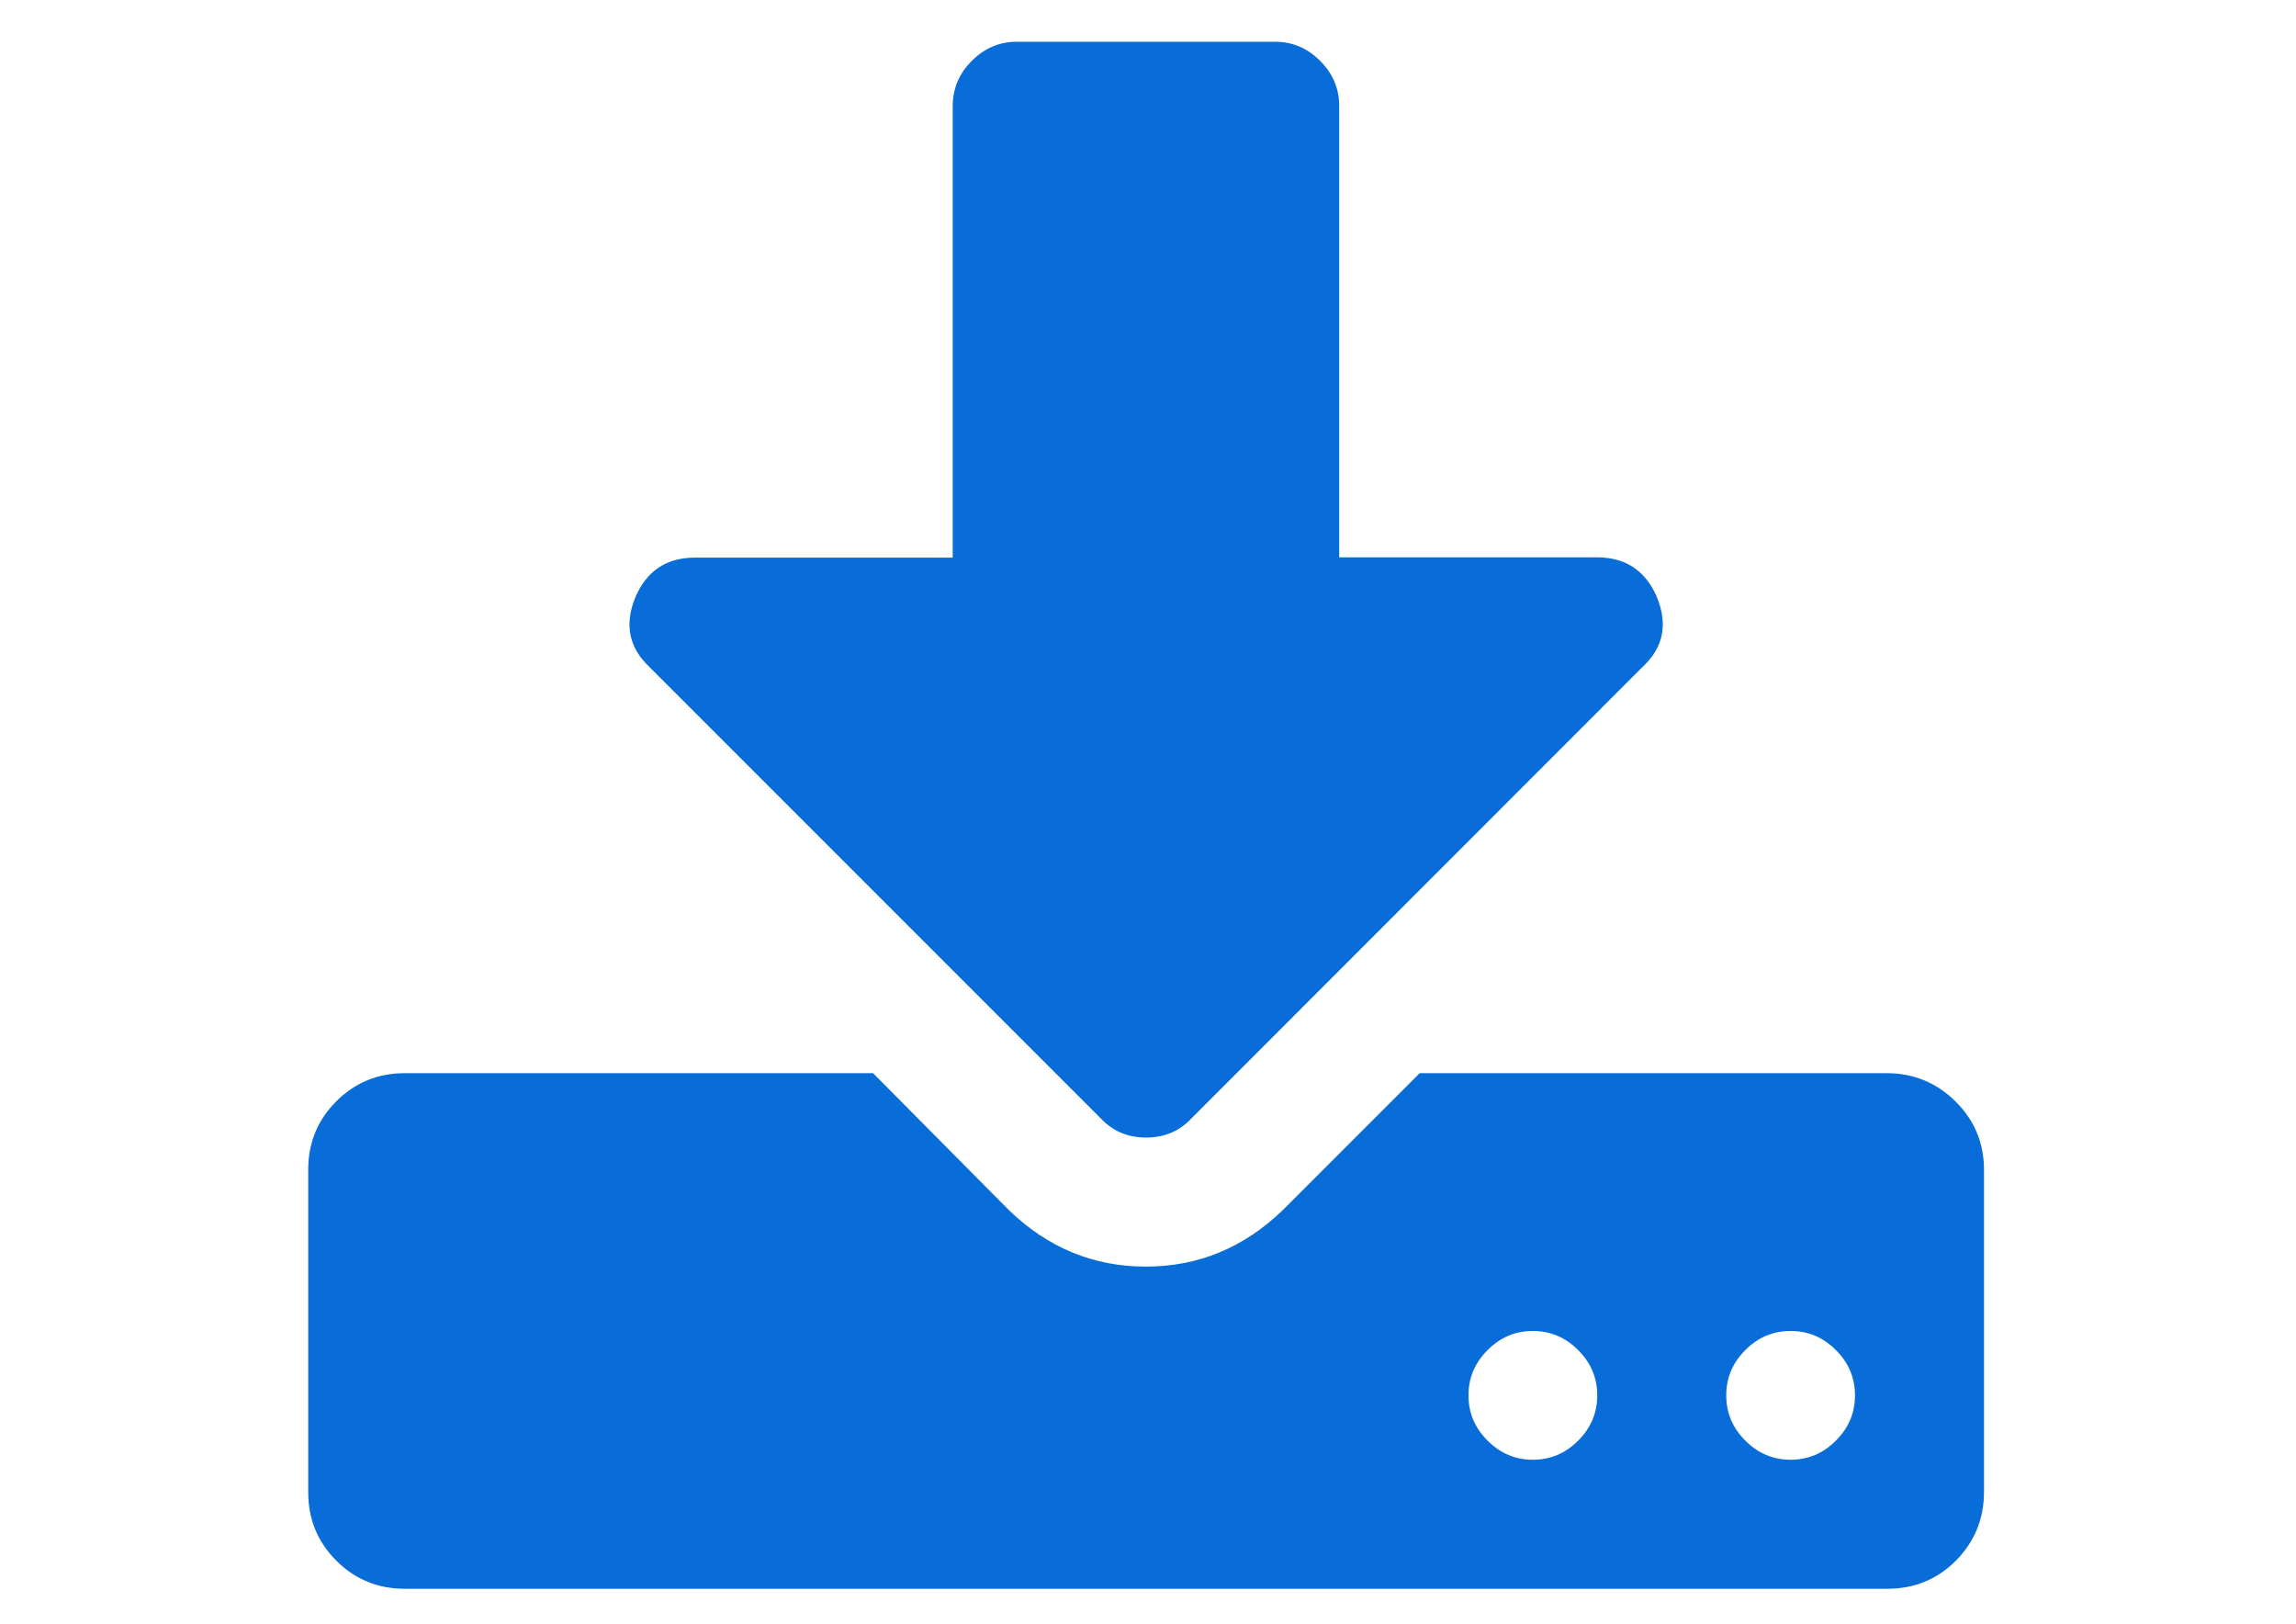
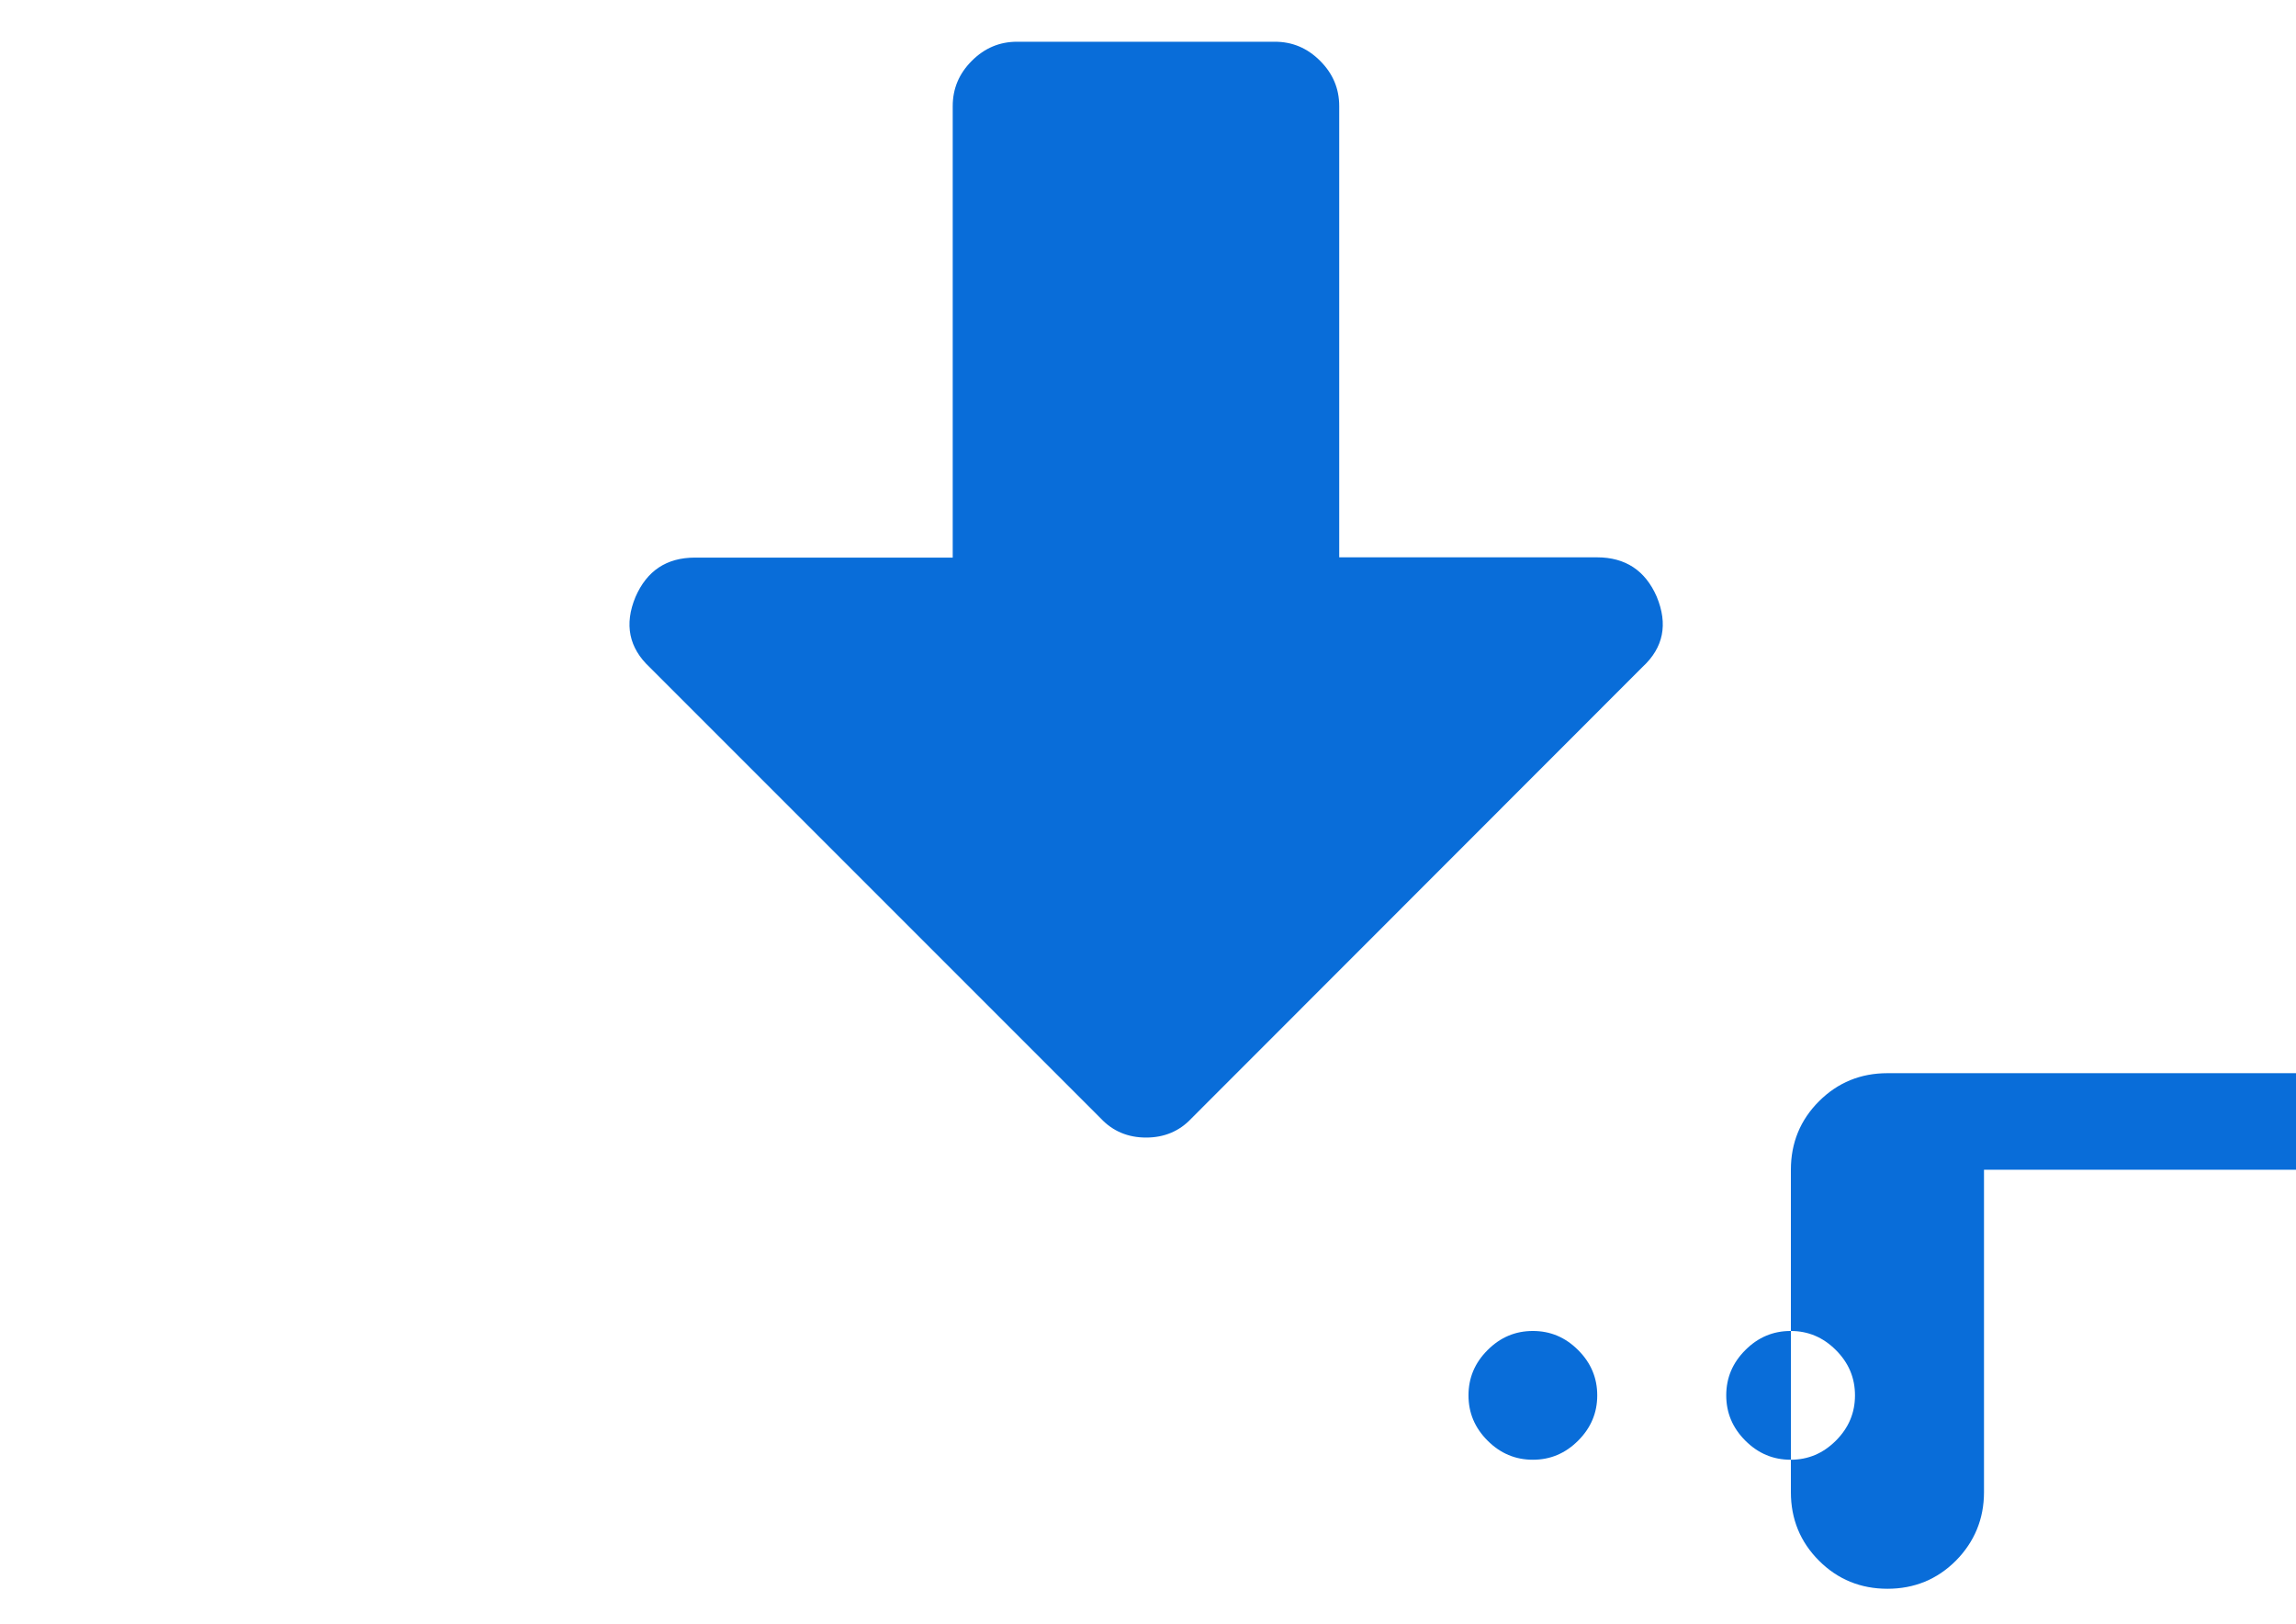
<svg xmlns="http://www.w3.org/2000/svg" t="1753434817454" class="icon" viewBox="0 0 1448 1024" version="1.1" p-id="6110" width="45.25" height="32">
-   <path d="M1251.231 737.597V940.917c0 16.857-6.02 31.307-17.717 43.176-11.869 11.869-26.318 17.717-43.176 17.717H255.269c-16.857 0-31.307-5.848-43.176-17.717-11.869-11.869-17.717-26.318-17.717-43.176V737.597c0-16.857 5.848-31.307 17.717-43.176 11.869-11.869 26.318-17.717 43.176-17.717h295.348l85.663 86.351c24.598 23.738 53.324 35.607 86.351 35.607s61.753-11.869 86.351-35.607l86.351-86.351h294.66c16.857 0 31.307 6.02 43.176 17.717 12.041 11.869 18.061 26.318 18.061 43.176z m-206.417-361.402c7.225 17.373 4.3 32.167-8.945 44.38L751.358 705.258c-7.569 8.085-17.201 12.041-28.554 12.041-11.353 0-20.986-3.956-28.554-12.041L409.738 420.747c-13.073-12.213-16.169-27.006-8.945-44.38 7.225-16.513 19.61-24.77 37.499-24.77h162.553V66.913c0-11.009 3.956-20.47 12.041-28.554 8.085-8.085 17.545-12.041 28.554-12.041h162.553c11.009 0 20.47 3.956 28.554 12.041 8.085 8.085 12.041 17.545 12.041 28.554v284.511h162.553c17.889 0 30.446 8.257 37.671 24.77z m-49.54 532.212c8.085-8.085 12.041-17.545 12.041-28.554 0-11.009-3.956-20.47-12.041-28.554-8.085-8.085-17.545-12.041-28.554-12.041-11.009 0-20.47 3.956-28.554 12.041-8.085 8.085-12.041 17.545-12.041 28.554 0 11.009 3.956 20.47 12.041 28.554 8.085 8.085 17.545 12.041 28.554 12.041 11.009 0 20.47-3.956 28.554-12.041z m162.553 0c8.085-8.085 12.041-17.545 12.041-28.554 0-11.009-3.956-20.47-12.041-28.554-8.085-8.085-17.545-12.041-28.554-12.041-11.009 0-20.47 3.956-28.554 12.041-8.085 8.085-12.041 17.545-12.041 28.554 0 11.009 3.956 20.47 12.041 28.554 8.085 8.085 17.545 12.041 28.554 12.041 11.009 0 20.47-3.956 28.554-12.041z" fill="#096dd9" p-id="6111" />
+   <path d="M1251.231 737.597V940.917c0 16.857-6.02 31.307-17.717 43.176-11.869 11.869-26.318 17.717-43.176 17.717c-16.857 0-31.307-5.848-43.176-17.717-11.869-11.869-17.717-26.318-17.717-43.176V737.597c0-16.857 5.848-31.307 17.717-43.176 11.869-11.869 26.318-17.717 43.176-17.717h295.348l85.663 86.351c24.598 23.738 53.324 35.607 86.351 35.607s61.753-11.869 86.351-35.607l86.351-86.351h294.66c16.857 0 31.307 6.02 43.176 17.717 12.041 11.869 18.061 26.318 18.061 43.176z m-206.417-361.402c7.225 17.373 4.3 32.167-8.945 44.38L751.358 705.258c-7.569 8.085-17.201 12.041-28.554 12.041-11.353 0-20.986-3.956-28.554-12.041L409.738 420.747c-13.073-12.213-16.169-27.006-8.945-44.38 7.225-16.513 19.61-24.77 37.499-24.77h162.553V66.913c0-11.009 3.956-20.47 12.041-28.554 8.085-8.085 17.545-12.041 28.554-12.041h162.553c11.009 0 20.47 3.956 28.554 12.041 8.085 8.085 12.041 17.545 12.041 28.554v284.511h162.553c17.889 0 30.446 8.257 37.671 24.77z m-49.54 532.212c8.085-8.085 12.041-17.545 12.041-28.554 0-11.009-3.956-20.47-12.041-28.554-8.085-8.085-17.545-12.041-28.554-12.041-11.009 0-20.47 3.956-28.554 12.041-8.085 8.085-12.041 17.545-12.041 28.554 0 11.009 3.956 20.47 12.041 28.554 8.085 8.085 17.545 12.041 28.554 12.041 11.009 0 20.47-3.956 28.554-12.041z m162.553 0c8.085-8.085 12.041-17.545 12.041-28.554 0-11.009-3.956-20.47-12.041-28.554-8.085-8.085-17.545-12.041-28.554-12.041-11.009 0-20.47 3.956-28.554 12.041-8.085 8.085-12.041 17.545-12.041 28.554 0 11.009 3.956 20.47 12.041 28.554 8.085 8.085 17.545 12.041 28.554 12.041 11.009 0 20.47-3.956 28.554-12.041z" fill="#096dd9" p-id="6111" />
</svg>